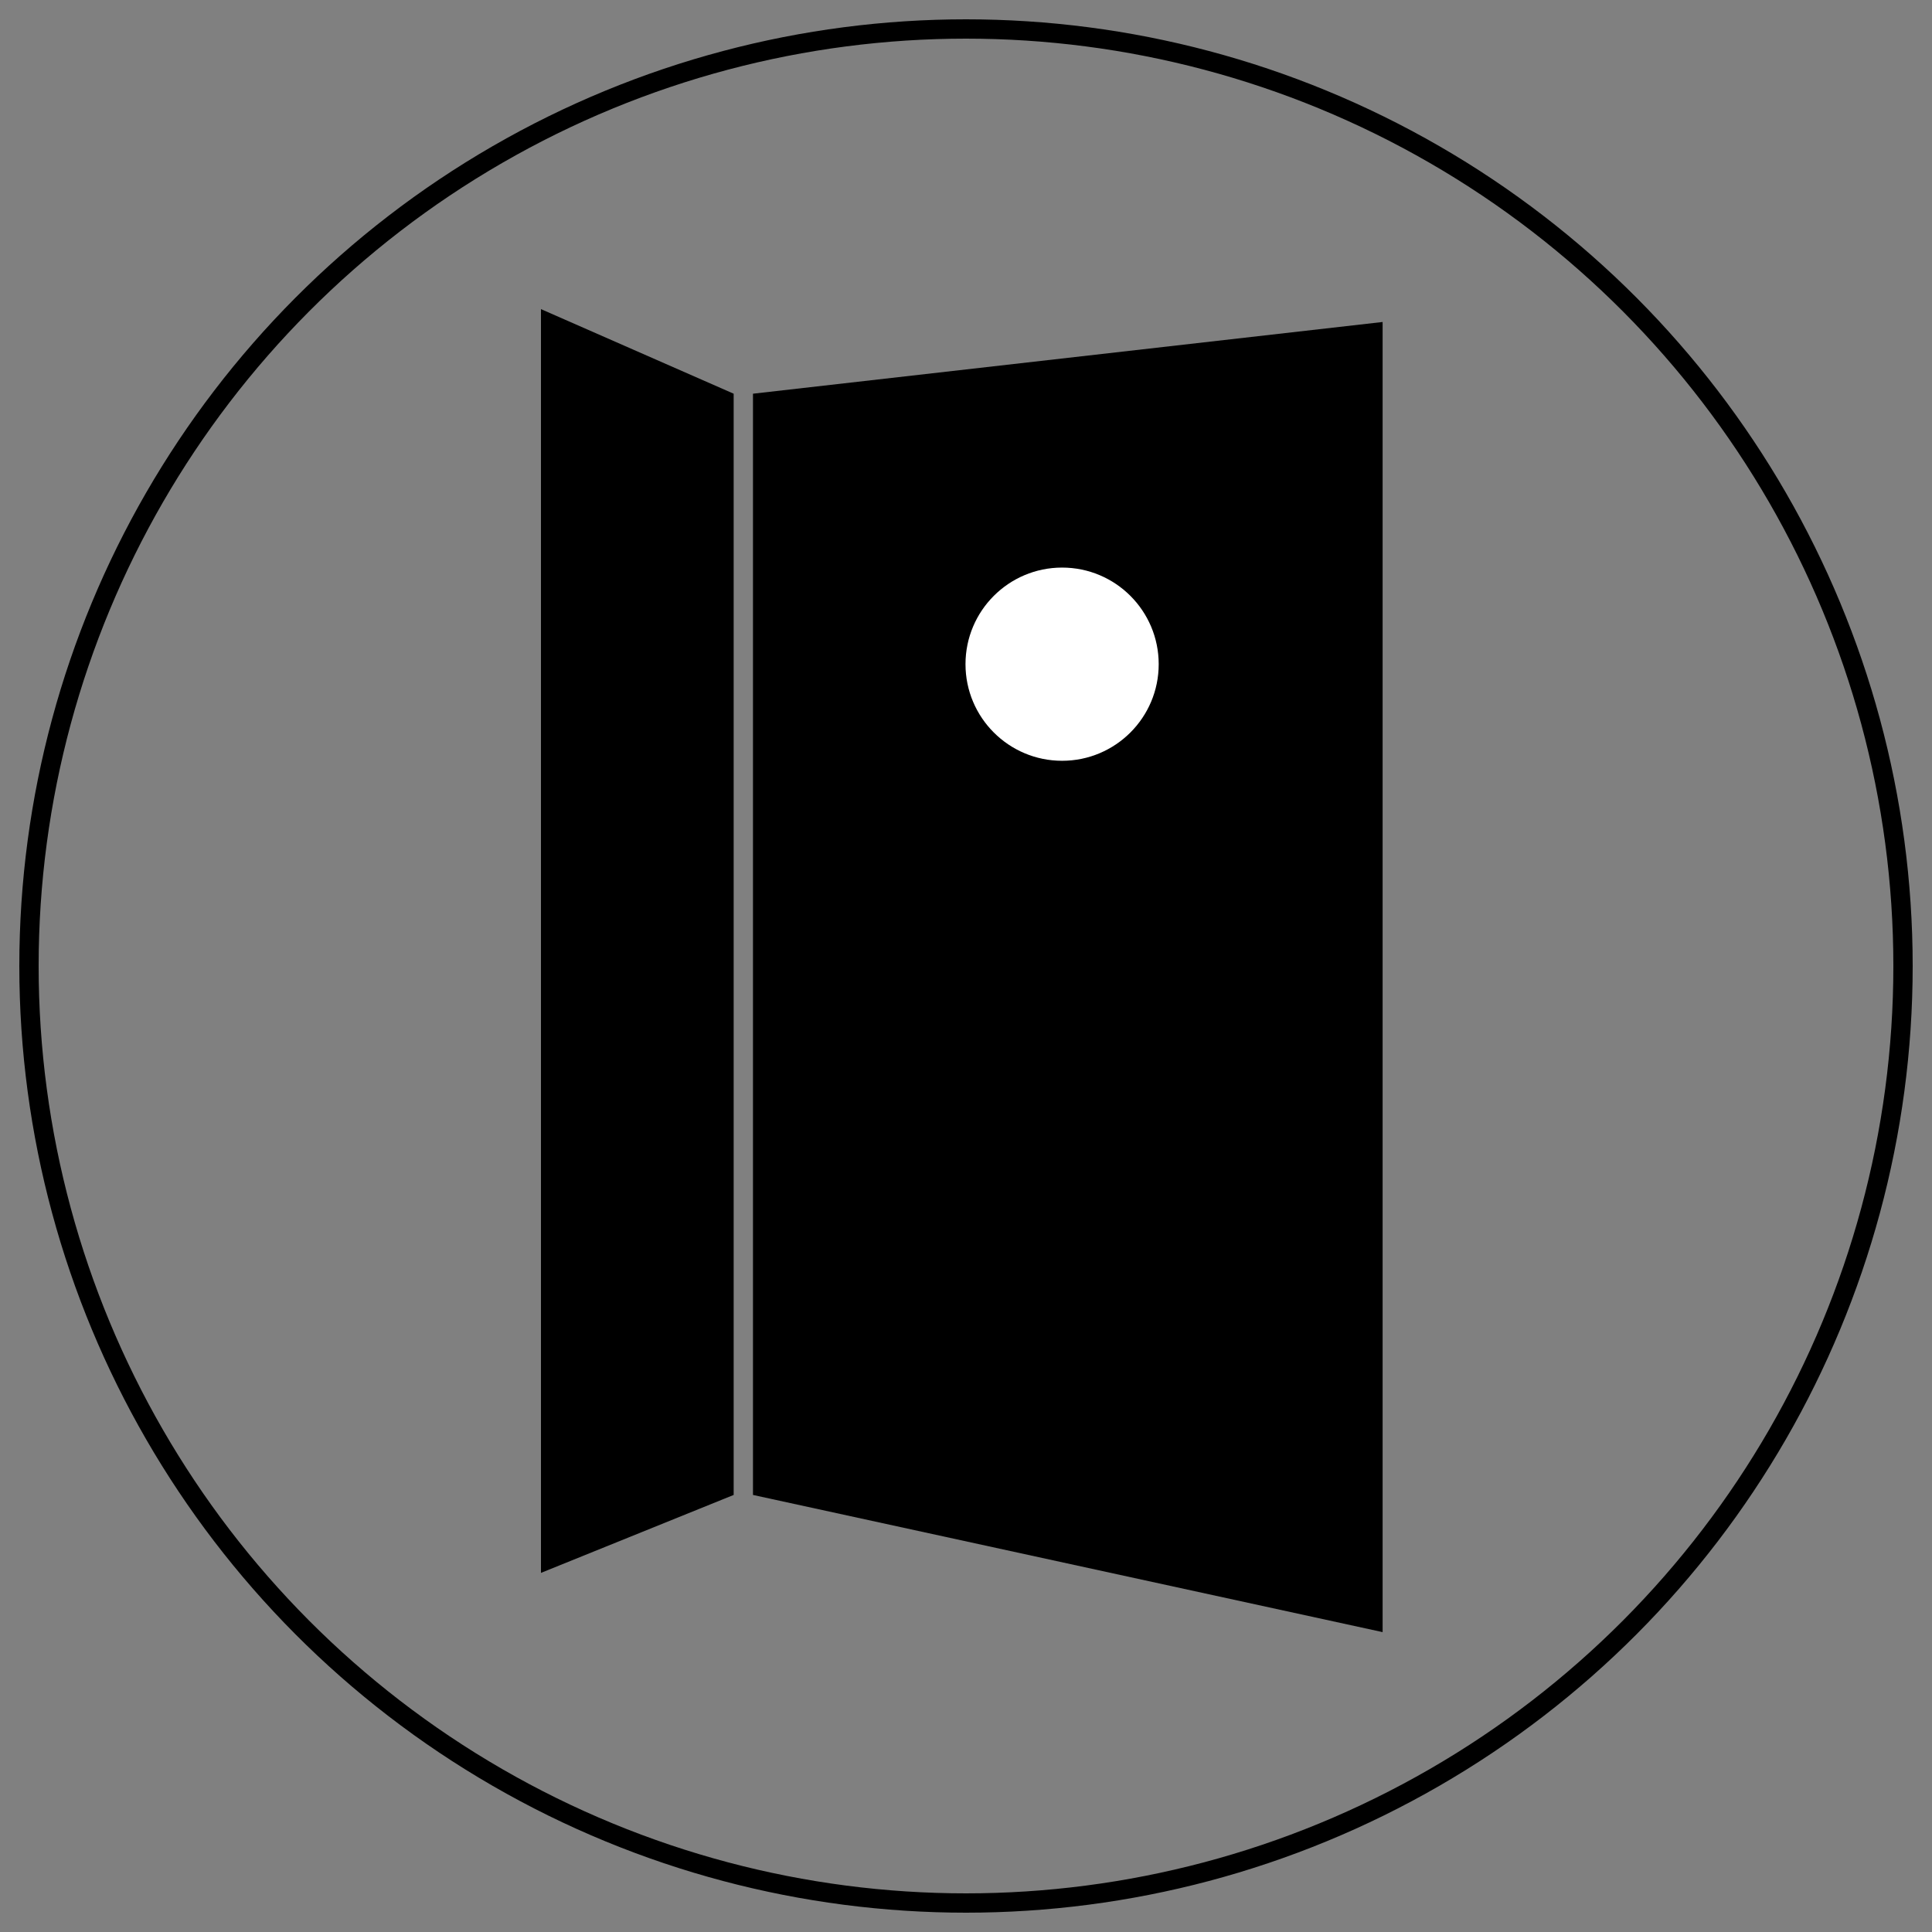
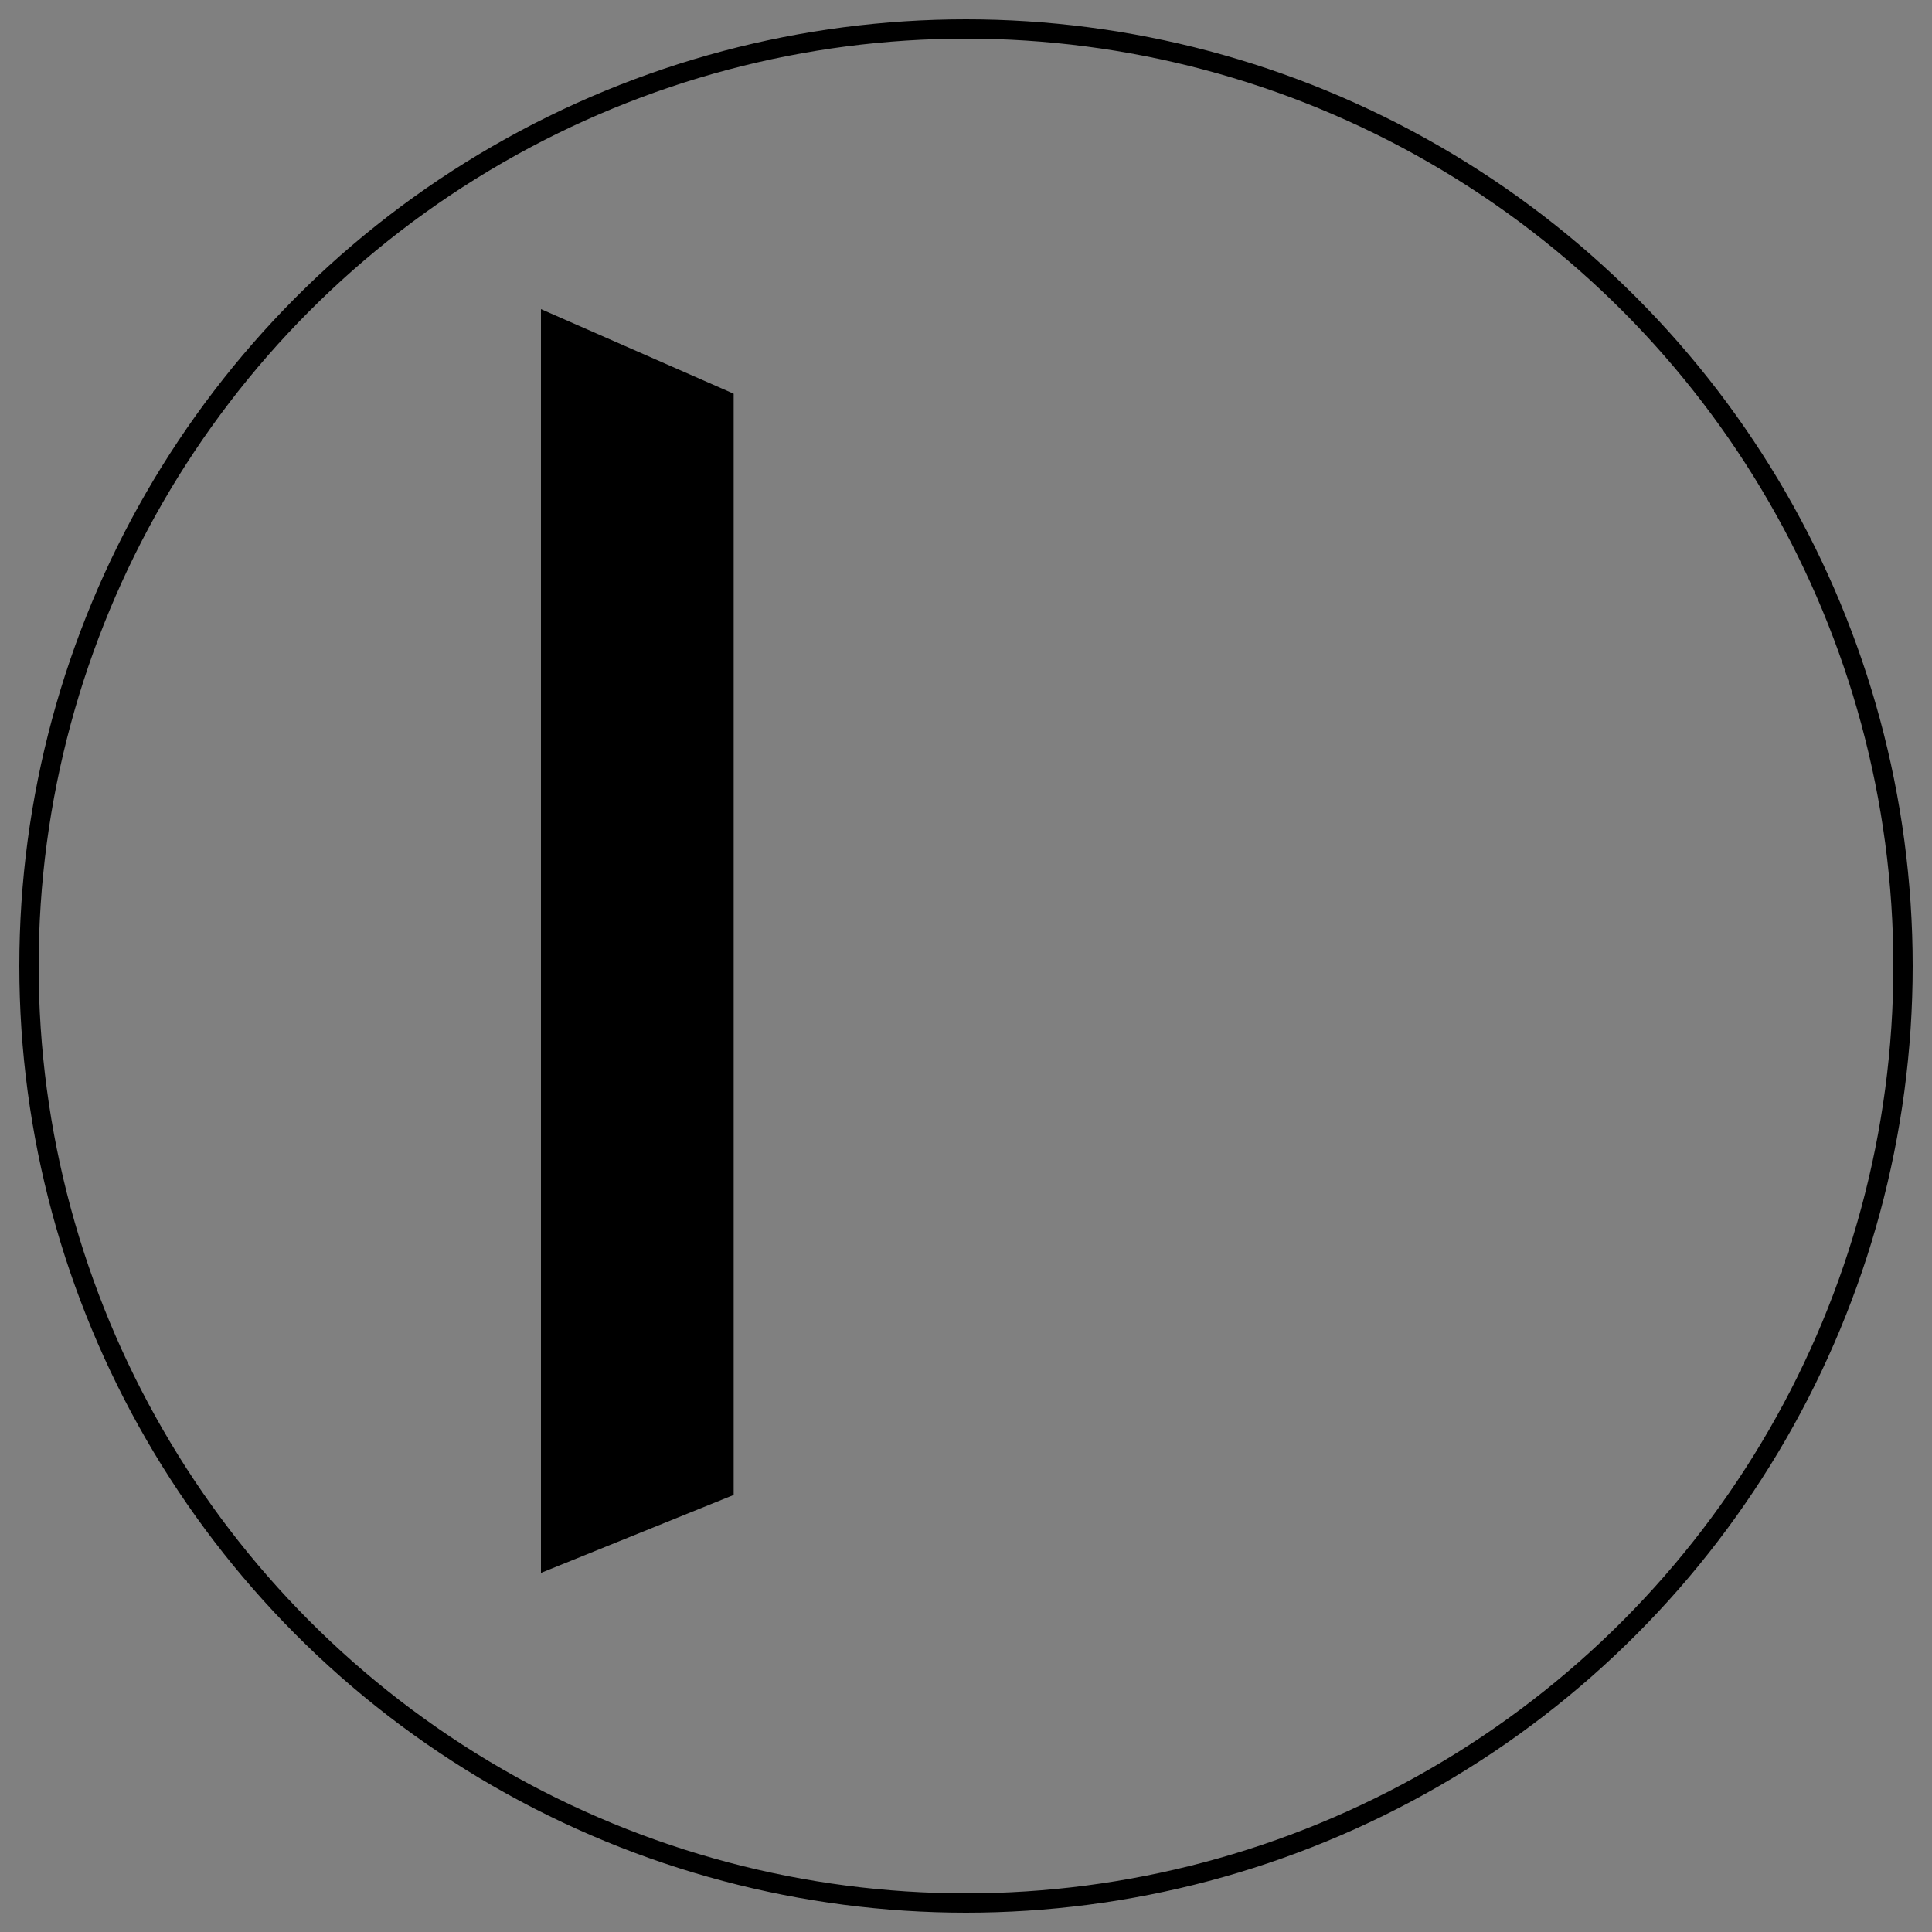
<svg xmlns="http://www.w3.org/2000/svg" width="100" height="100" viewBox="0 0 100 100">
  <rect x="0" y="0" width="100" height="100" fill="#808080" stroke="none" />
  <defs>
    <clipPath id="clip-icon-bathroom">
      <rect width="100" height="100" />
    </clipPath>
  </defs>
  <g id="icon-bathroom" clip-path="url(#clip-icon-bathroom)">
    <g id="Group_3" data-name="Group 3" transform="translate(-15.026 -2.622)">
      <path id="Path_22" data-name="Path 22" d="M15.026-4.378,25,0V57l-9.974,4.034Z" transform="translate(28 23)" />
-       <path id="Path_23" data-name="Path 23" d="M0,0,32.59-3.712V64.1L0,57Z" transform="translate(54 23)" />
-       <circle id="Ellipse_1" data-name="Ellipse 1" cx="5" cy="5" r="5" transform="translate(65 32)" fill="#fff" />
    </g>
    <g id="Ellipse_21" data-name="Ellipse 21" transform="translate(1 1)" fill="none" stroke="#000" stroke-width="1">
      <circle cx="49" cy="49" r="49" stroke="none" />
      <circle cx="49" cy="49" r="48.5" fill="none" />
    </g>
  </g>
</svg>